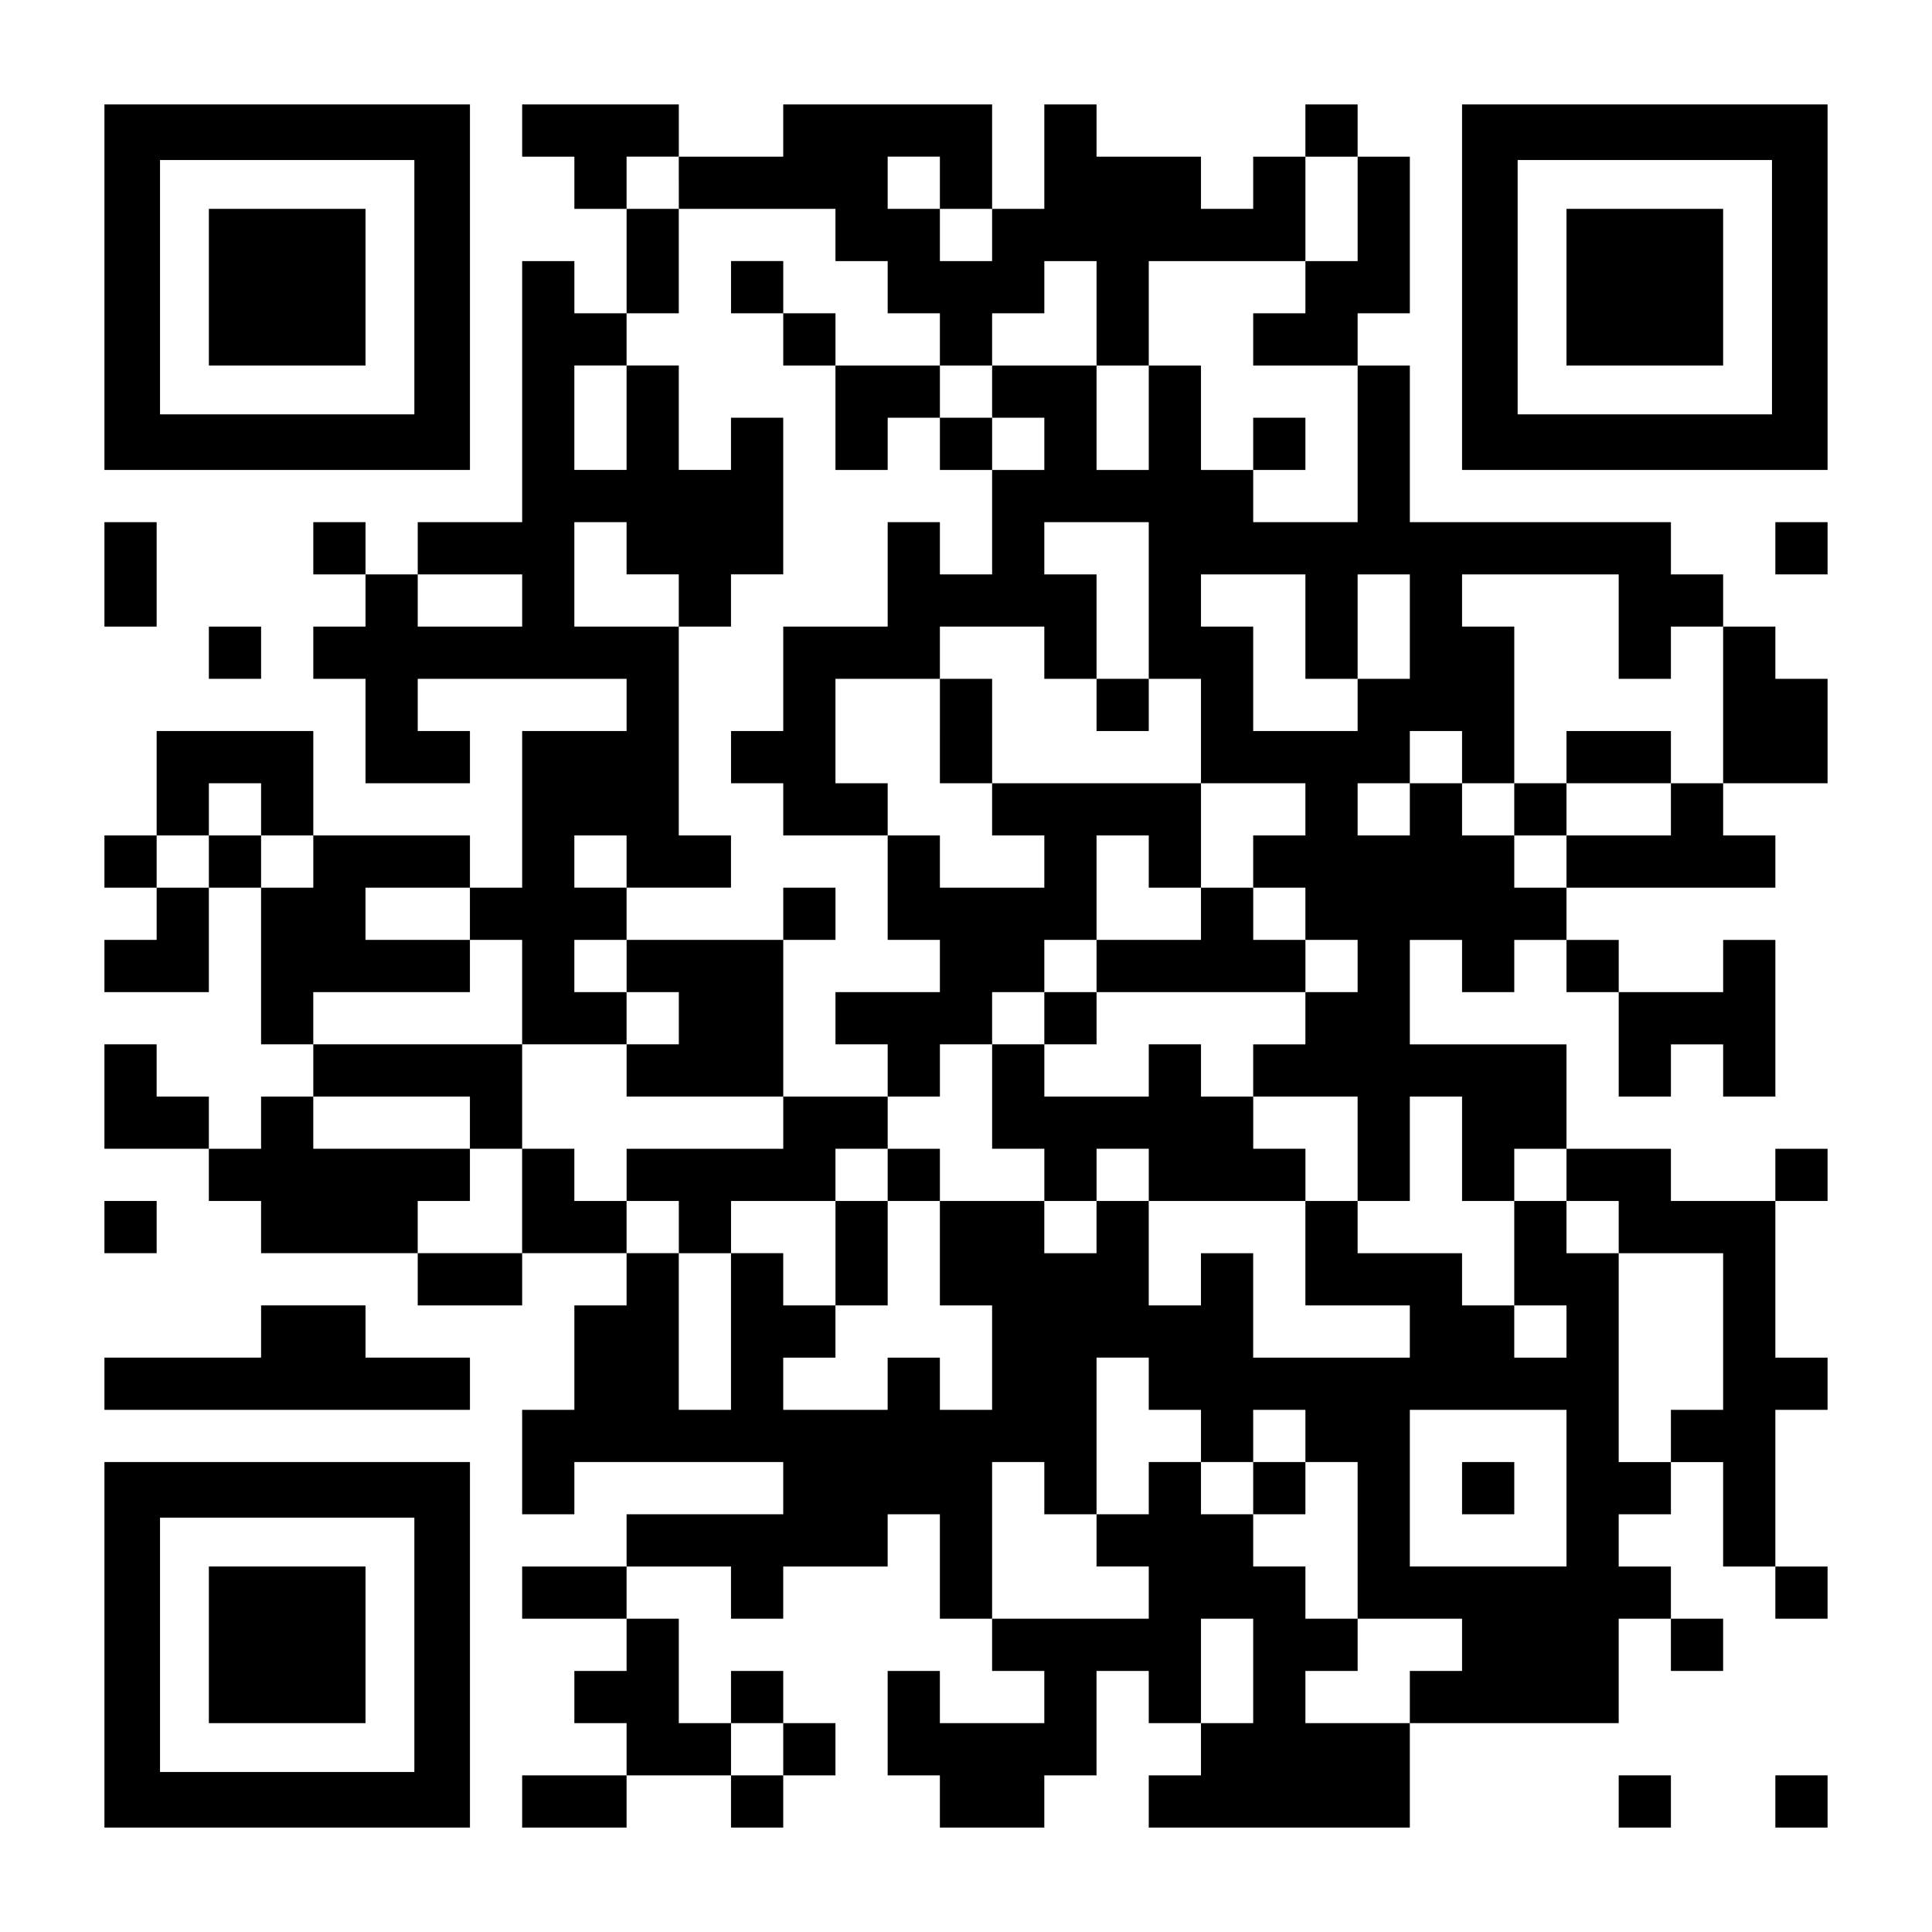
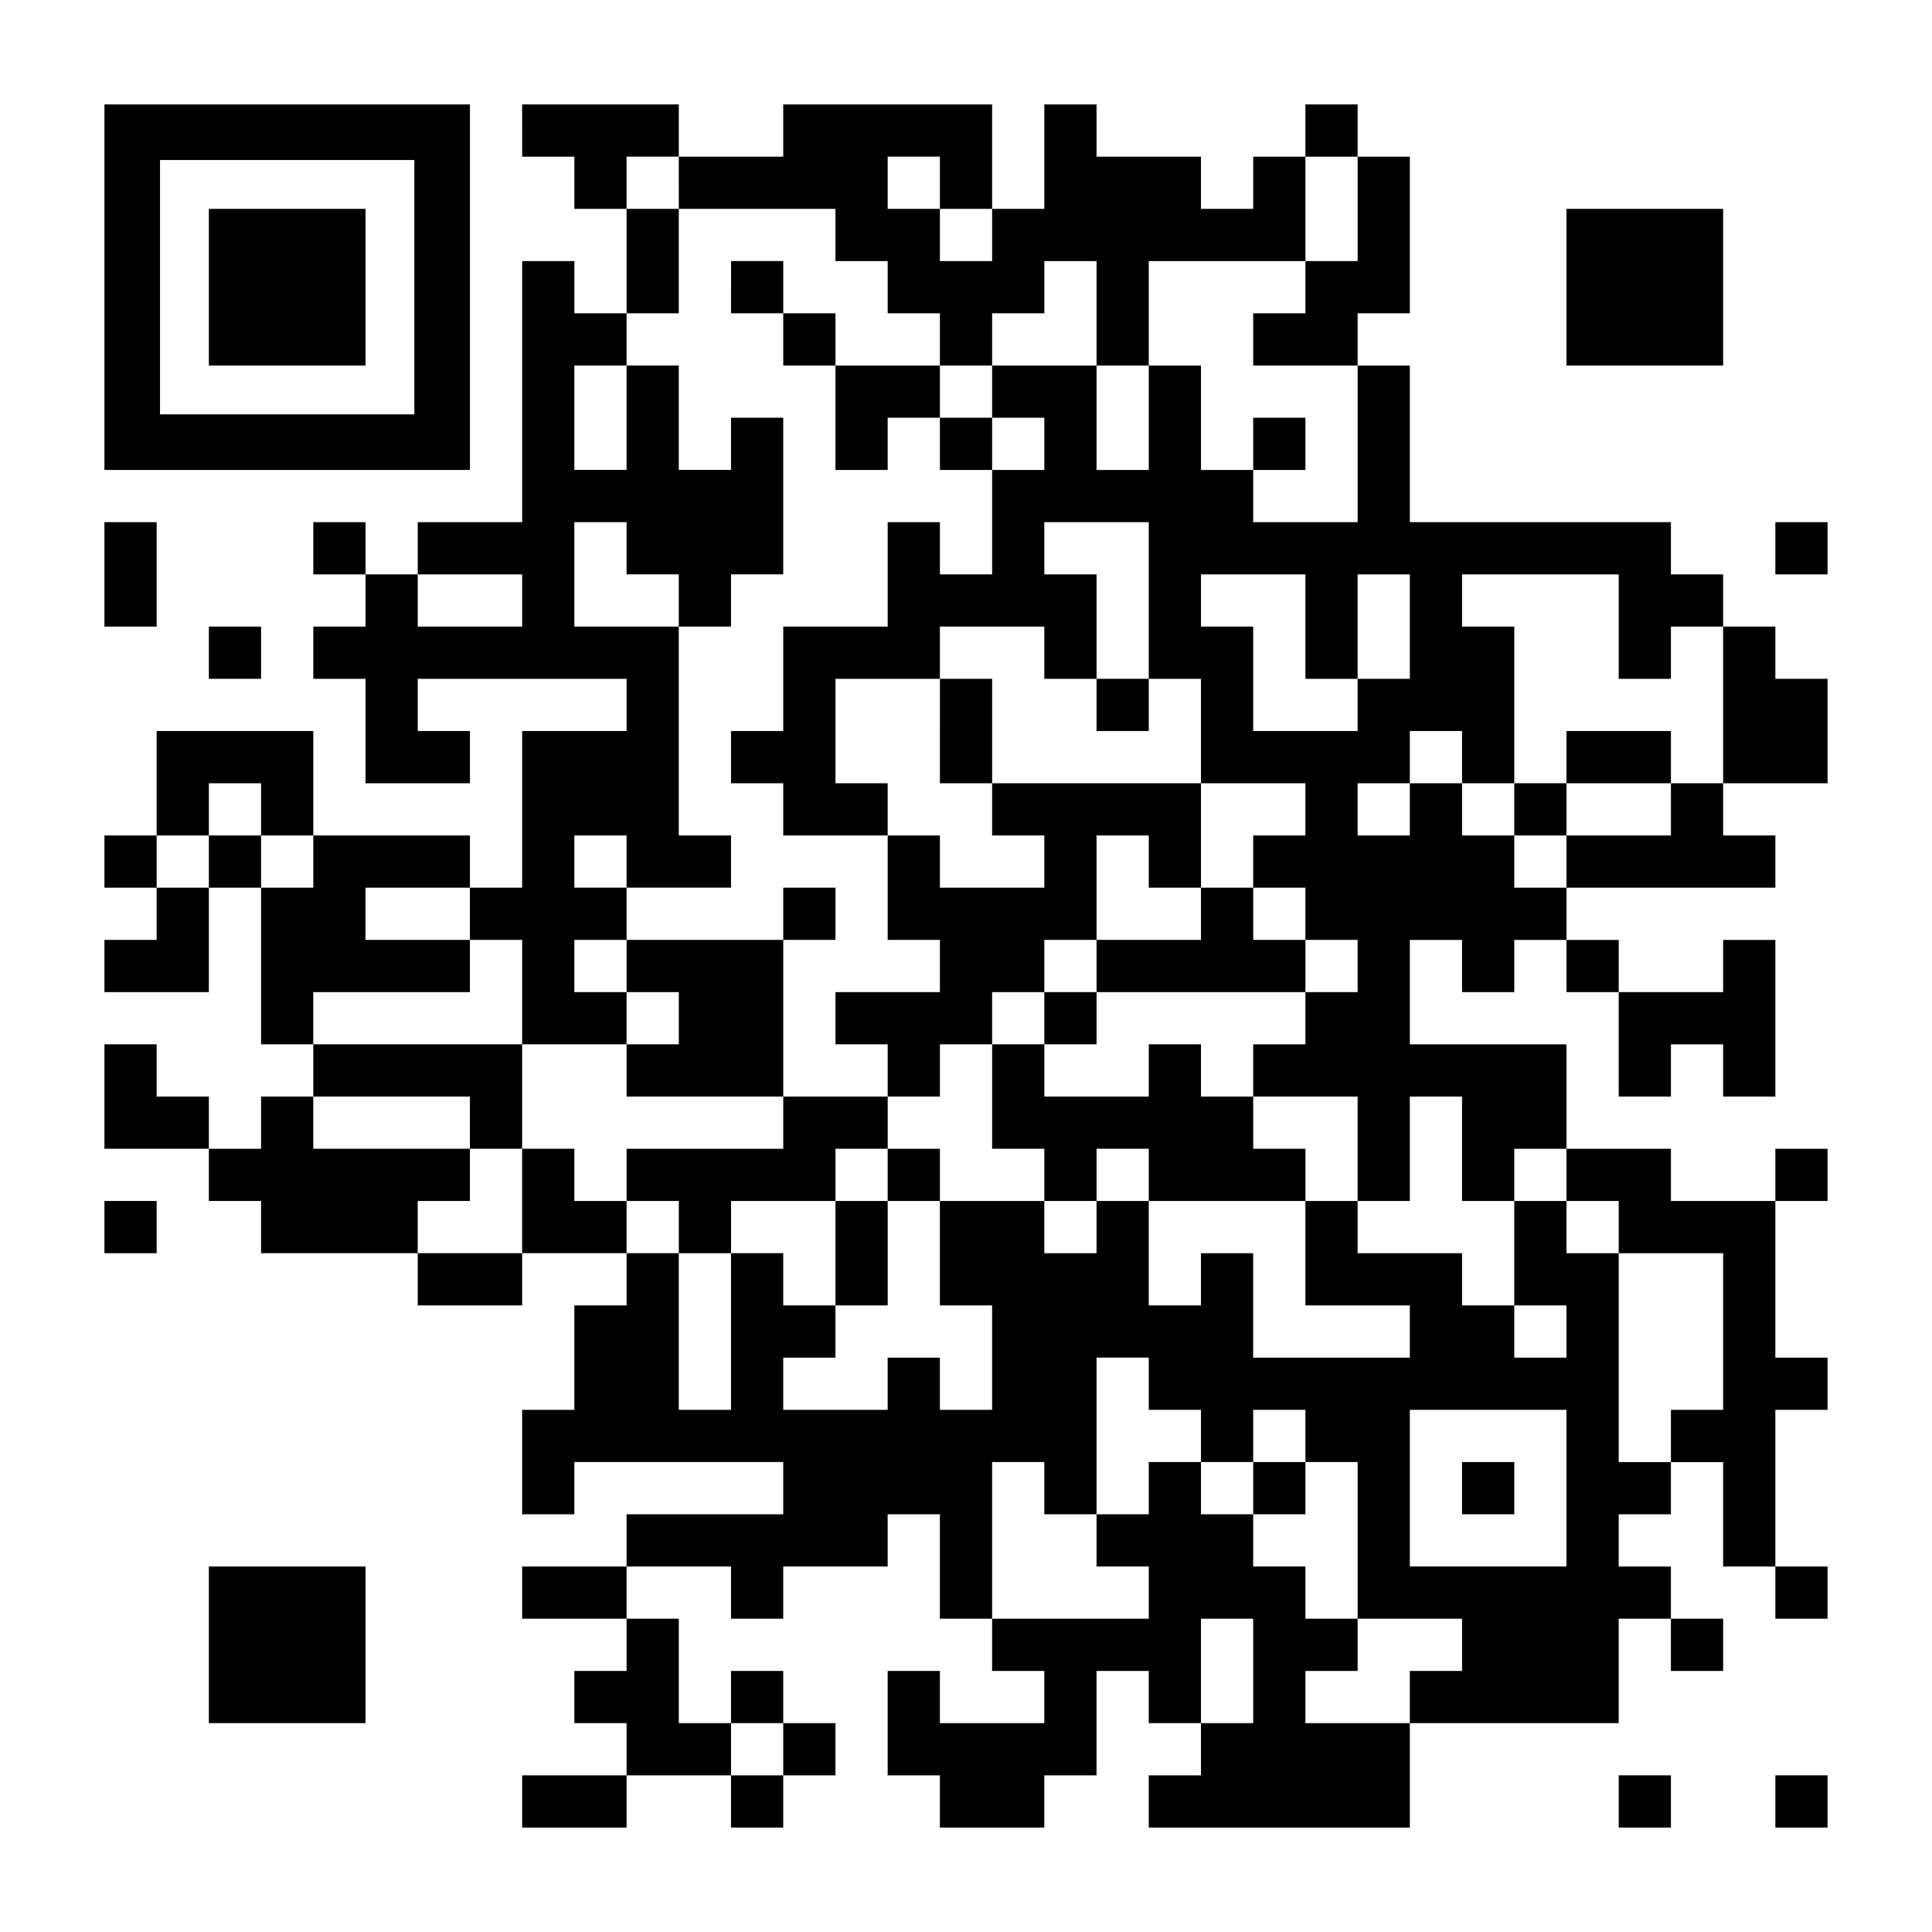
<svg xmlns="http://www.w3.org/2000/svg" version="1.0" width="1147pt" height="1147pt" viewBox="0 0 1147 1147" preserveAspectRatio="xMidYMid meet">
  <g transform="translate(0,1147) scale(0.1,-0.1)" fill="#000000" stroke="none">
    <path d="M620 9765 l0 -1085 1085 0 1085 0 0 1085 0 1085 -1085 0 -1085 0 0 -1085z m1840 0 l0 -755 -755 0 -755 0 0 755 0 755 755 0 755 0 0 -755z" />
    <path d="M1240 9765 l0 -465 465 0 465 0 0 465 0 465 -465 0 -465 0 0 -465z" />
    <path d="M3100 10695 l0 -155 155 0 155 0 0 -155 0 -155 155 0 155 0 0 -310 0 -310 -155 0 -155 0 0 155 0 155 -155 0 -155 0 0 -775 0 -775 -310 0 -310 0 0 -155 0 -155 -155 0 -155 0 0 155 0 155 -155 0 -155 0 0 -155 0 -155 155 0 155 0 0 -155 0 -155 -155 0 -155 0 0 -155 0 -155 155 0 155 0 0 -310 0 -310 310 0 310 0 0 155 0 155 -155 0 -155 0 0 155 0 155 620 0 620 0 0 -155 0 -155 -310 0 -310 0 0 -465 0 -465 -155 0 -155 0 0 155 0 155 -465 0 -465 0 0 310 0 310 -465 0 -465 0 0 -310 0 -310 -155 0 -155 0 0 -155 0 -155 155 0 155 0 0 -155 0 -155 -155 0 -155 0 0 -155 0 -155 310 0 310 0 0 310 0 310 155 0 155 0 0 -465 0 -465 155 0 155 0 0 -155 0 -155 -155 0 -155 0 0 -155 0 -155 -155 0 -155 0 0 155 0 155 -155 0 -155 0 0 155 0 155 -155 0 -155 0 0 -310 0 -310 310 0 310 0 0 -155 0 -155 155 0 155 0 0 -155 0 -155 465 0 465 0 0 -155 0 -155 310 0 310 0 0 155 0 155 310 0 310 0 0 -155 0 -155 -155 0 -155 0 0 -310 0 -310 -155 0 -155 0 0 -310 0 -310 155 0 155 0 0 155 0 155 620 0 620 0 0 -155 0 -155 -465 0 -465 0 0 -155 0 -155 -310 0 -310 0 0 -155 0 -155 310 0 310 0 0 -155 0 -155 -155 0 -155 0 0 -155 0 -155 155 0 155 0 0 -155 0 -155 -310 0 -310 0 0 -155 0 -155 310 0 310 0 0 155 0 155 310 0 310 0 0 -155 0 -155 155 0 155 0 0 155 0 155 155 0 155 0 0 155 0 155 -155 0 -155 0 0 155 0 155 -155 0 -155 0 0 -155 0 -155 -155 0 -155 0 0 310 0 310 -155 0 -155 0 0 155 0 155 310 0 310 0 0 -155 0 -155 155 0 155 0 0 155 0 155 310 0 310 0 0 155 0 155 155 0 155 0 0 -310 0 -310 155 0 155 0 0 -155 0 -155 155 0 155 0 0 -155 0 -155 -310 0 -310 0 0 155 0 155 -155 0 -155 0 0 -310 0 -310 155 0 155 0 0 -155 0 -155 310 0 310 0 0 155 0 155 155 0 155 0 0 310 0 310 155 0 155 0 0 -155 0 -155 155 0 155 0 0 -155 0 -155 -155 0 -155 0 0 -155 0 -155 775 0 775 0 0 310 0 310 620 0 620 0 0 310 0 310 155 0 155 0 0 -155 0 -155 155 0 155 0 0 155 0 155 -155 0 -155 0 0 155 0 155 -155 0 -155 0 0 155 0 155 155 0 155 0 0 155 0 155 155 0 155 0 0 -310 0 -310 155 0 155 0 0 -155 0 -155 155 0 155 0 0 155 0 155 -155 0 -155 0 0 465 0 465 155 0 155 0 0 155 0 155 -155 0 -155 0 0 465 0 465 155 0 155 0 0 155 0 155 -155 0 -155 0 0 -155 0 -155 -310 0 -310 0 0 155 0 155 -310 0 -310 0 0 310 0 310 -465 0 -465 0 0 310 0 310 155 0 155 0 0 -155 0 -155 155 0 155 0 0 155 0 155 155 0 155 0 0 -155 0 -155 155 0 155 0 0 -310 0 -310 155 0 155 0 0 155 0 155 155 0 155 0 0 -155 0 -155 155 0 155 0 0 465 0 465 -155 0 -155 0 0 -155 0 -155 -310 0 -310 0 0 155 0 155 -155 0 -155 0 0 155 0 155 620 0 620 0 0 155 0 155 -155 0 -155 0 0 155 0 155 310 0 310 0 0 310 0 310 -155 0 -155 0 0 155 0 155 -155 0 -155 0 0 155 0 155 -155 0 -155 0 0 155 0 155 -775 0 -775 0 0 465 0 465 -155 0 -155 0 0 155 0 155 155 0 155 0 0 465 0 465 -155 0 -155 0 0 155 0 155 -155 0 -155 0 0 -155 0 -155 -155 0 -155 0 0 -155 0 -155 -155 0 -155 0 0 155 0 155 -310 0 -310 0 0 155 0 155 -155 0 -155 0 0 -310 0 -310 -155 0 -155 0 0 310 0 310 -620 0 -620 0 0 -155 0 -155 -310 0 -310 0 0 155 0 155 -465 0 -465 0 0 -155z m930 -310 l0 -155 465 0 465 0 0 -155 0 -155 155 0 155 0 0 -155 0 -155 155 0 155 0 0 -155 0 -155 155 0 155 0 0 155 0 155 155 0 155 0 0 155 0 155 155 0 155 0 0 -310 0 -310 155 0 155 0 0 310 0 310 465 0 465 0 0 310 0 310 155 0 155 0 0 -310 0 -310 -155 0 -155 0 0 -155 0 -155 -155 0 -155 0 0 -155 0 -155 310 0 310 0 0 -465 0 -465 -310 0 -310 0 0 155 0 155 -155 0 -155 0 0 310 0 310 -155 0 -155 0 0 -310 0 -310 -155 0 -155 0 0 310 0 310 -310 0 -310 0 0 -155 0 -155 155 0 155 0 0 -155 0 -155 -155 0 -155 0 0 -310 0 -310 -155 0 -155 0 0 155 0 155 -155 0 -155 0 0 -310 0 -310 -310 0 -310 0 0 -310 0 -310 -155 0 -155 0 0 -155 0 -155 155 0 155 0 0 -155 0 -155 310 0 310 0 0 155 0 155 -155 0 -155 0 0 310 0 310 310 0 310 0 0 155 0 155 310 0 310 0 0 -155 0 -155 155 0 155 0 0 310 0 310 -155 0 -155 0 0 155 0 155 310 0 310 0 0 -465 0 -465 155 0 155 0 0 -310 0 -310 310 0 310 0 0 -155 0 -155 -155 0 -155 0 0 -155 0 -155 155 0 155 0 0 -155 0 -155 155 0 155 0 0 -155 0 -155 -155 0 -155 0 0 -155 0 -155 -155 0 -155 0 0 -155 0 -155 310 0 310 0 0 -310 0 -310 155 0 155 0 0 310 0 310 155 0 155 0 0 -310 0 -310 155 0 155 0 0 155 0 155 155 0 155 0 0 -155 0 -155 155 0 155 0 0 -155 0 -155 310 0 310 0 0 -465 0 -465 -155 0 -155 0 0 -155 0 -155 -155 0 -155 0 0 620 0 620 -155 0 -155 0 0 155 0 155 -155 0 -155 0 0 -310 0 -310 155 0 155 0 0 -155 0 -155 -155 0 -155 0 0 155 0 155 -155 0 -155 0 0 155 0 155 -310 0 -310 0 0 155 0 155 -155 0 -155 0 0 -310 0 -310 310 0 310 0 0 -155 0 -155 -465 0 -465 0 0 310 0 310 -155 0 -155 0 0 -155 0 -155 -155 0 -155 0 0 310 0 310 -155 0 -155 0 0 -155 0 -155 -155 0 -155 0 0 155 0 155 -310 0 -310 0 0 -310 0 -310 155 0 155 0 0 -310 0 -310 -155 0 -155 0 0 155 0 155 -155 0 -155 0 0 -155 0 -155 -310 0 -310 0 0 155 0 155 155 0 155 0 0 155 0 155 -155 0 -155 0 0 155 0 155 -155 0 -155 0 0 -465 0 -465 -155 0 -155 0 0 465 0 465 -155 0 -155 0 0 155 0 155 -155 0 -155 0 0 155 0 155 -155 0 -155 0 0 -310 0 -310 -310 0 -310 0 0 155 0 155 155 0 155 0 0 155 0 155 -465 0 -465 0 0 155 0 155 465 0 465 0 0 -155 0 -155 155 0 155 0 0 310 0 310 -620 0 -620 0 0 155 0 155 465 0 465 0 0 155 0 155 -310 0 -310 0 0 155 0 155 310 0 310 0 0 -155 0 -155 155 0 155 0 0 -310 0 -310 310 0 310 0 0 155 0 155 -155 0 -155 0 0 155 0 155 155 0 155 0 0 155 0 155 -155 0 -155 0 0 155 0 155 155 0 155 0 0 -155 0 -155 310 0 310 0 0 155 0 155 -155 0 -155 0 0 620 0 620 -310 0 -310 0 0 310 0 310 155 0 155 0 0 -155 0 -155 155 0 155 0 0 -155 0 -155 155 0 155 0 0 155 0 155 155 0 155 0 0 465 0 465 -155 0 -155 0 0 -155 0 -155 -155 0 -155 0 0 310 0 310 -155 0 -155 0 0 -310 0 -310 -155 0 -155 0 0 310 0 310 155 0 155 0 0 155 0 155 155 0 155 0 0 310 0 310 -155 0 -155 0 0 155 0 155 155 0 155 0 0 -155z m1550 0 l0 -155 155 0 155 0 0 -155 0 -155 -155 0 -155 0 0 155 0 155 -155 0 -155 0 0 155 0 155 155 0 155 0 0 -155z m-2480 -2480 l0 -155 -310 0 -310 0 0 155 0 155 310 0 310 0 0 -155z m4650 -155 l0 -310 155 0 155 0 0 310 0 310 155 0 155 0 0 -310 0 -310 -155 0 -155 0 0 -155 0 -155 -310 0 -310 0 0 310 0 310 -155 0 -155 0 0 155 0 155 310 0 310 0 0 -310z m1860 0 l0 -310 155 0 155 0 0 155 0 155 155 0 155 0 0 -465 0 -465 -155 0 -155 0 0 -155 0 -155 -310 0 -310 0 0 -155 0 -155 -155 0 -155 0 0 155 0 155 -155 0 -155 0 0 155 0 155 -155 0 -155 0 0 -155 0 -155 -155 0 -155 0 0 155 0 155 155 0 155 0 0 155 0 155 155 0 155 0 0 -155 0 -155 155 0 155 0 0 465 0 465 -155 0 -155 0 0 155 0 155 465 0 465 0 0 -310z m-8060 -1085 l0 -155 155 0 155 0 0 -155 0 -155 -155 0 -155 0 0 155 0 155 -155 0 -155 0 0 -155 0 -155 -155 0 -155 0 0 155 0 155 155 0 155 0 0 155 0 155 155 0 155 0 0 -155z m5270 -3410 l0 -155 155 0 155 0 0 -155 0 -155 155 0 155 0 0 155 0 155 155 0 155 0 0 -155 0 -155 155 0 155 0 0 -465 0 -465 310 0 310 0 0 -155 0 -155 -155 0 -155 0 0 -155 0 -155 -310 0 -310 0 0 155 0 155 155 0 155 0 0 155 0 155 -155 0 -155 0 0 155 0 155 -155 0 -155 0 0 155 0 155 -155 0 -155 0 0 155 0 155 -155 0 -155 0 0 -155 0 -155 -155 0 -155 0 0 -155 0 -155 155 0 155 0 0 -155 0 -155 -465 0 -465 0 0 465 0 465 155 0 155 0 0 -155 0 -155 155 0 155 0 0 465 0 465 155 0 155 0 0 -155z m2480 -620 l0 -465 -465 0 -465 0 0 465 0 465 465 0 465 0 0 -465z m-1860 -1085 l0 -310 -155 0 -155 0 0 310 0 310 155 0 155 0 0 -310z m-2790 -465 l0 -155 -155 0 -155 0 0 155 0 155 155 0 155 0 0 -155z" />
    <path d="M4340 9765 l0 -155 155 0 155 0 0 -155 0 -155 155 0 155 0 0 -310 0 -310 155 0 155 0 0 155 0 155 155 0 155 0 0 -155 0 -155 155 0 155 0 0 155 0 155 -155 0 -155 0 0 155 0 155 -310 0 -310 0 0 155 0 155 -155 0 -155 0 0 155 0 155 -155 0 -155 0 0 -155z" />
    <path d="M7440 8835 l0 -155 155 0 155 0 0 155 0 155 -155 0 -155 0 0 -155z" />
    <path d="M5580 7130 l0 -310 155 0 155 0 0 -155 0 -155 155 0 155 0 0 -155 0 -155 -310 0 -310 0 0 155 0 155 -155 0 -155 0 0 -310 0 -310 155 0 155 0 0 -155 0 -155 -310 0 -310 0 0 -155 0 -155 155 0 155 0 0 -155 0 -155 -310 0 -310 0 0 465 0 465 155 0 155 0 0 155 0 155 -155 0 -155 0 0 -155 0 -155 -465 0 -465 0 0 -155 0 -155 155 0 155 0 0 -155 0 -155 -155 0 -155 0 0 -155 0 -155 465 0 465 0 0 -155 0 -155 -465 0 -465 0 0 -155 0 -155 155 0 155 0 0 -155 0 -155 155 0 155 0 0 155 0 155 310 0 310 0 0 -310 0 -310 155 0 155 0 0 310 0 310 155 0 155 0 0 155 0 155 -155 0 -155 0 0 155 0 155 155 0 155 0 0 155 0 155 155 0 155 0 0 -310 0 -310 155 0 155 0 0 -155 0 -155 155 0 155 0 0 155 0 155 155 0 155 0 0 -155 0 -155 465 0 465 0 0 155 0 155 -155 0 -155 0 0 155 0 155 -155 0 -155 0 0 155 0 155 -155 0 -155 0 0 -155 0 -155 -310 0 -310 0 0 155 0 155 155 0 155 0 0 155 0 155 620 0 620 0 0 155 0 155 -155 0 -155 0 0 155 0 155 -155 0 -155 0 0 310 0 310 -620 0 -620 0 0 310 0 310 -155 0 -155 0 0 -310z m1240 -775 l0 -155 155 0 155 0 0 -155 0 -155 -310 0 -310 0 0 -155 0 -155 -155 0 -155 0 0 -155 0 -155 -155 0 -155 0 0 155 0 155 155 0 155 0 0 155 0 155 155 0 155 0 0 310 0 310 155 0 155 0 0 -155z m-1550 -1860 l0 -155 -155 0 -155 0 0 155 0 155 155 0 155 0 0 -155z" />
    <path d="M6510 7285 l0 -155 155 0 155 0 0 155 0 155 -155 0 -155 0 0 -155z" />
    <path d="M9300 6975 l0 -155 -155 0 -155 0 0 -155 0 -155 155 0 155 0 0 155 0 155 310 0 310 0 0 155 0 155 -310 0 -310 0 0 -155z" />
    <path d="M7440 2635 l0 -155 155 0 155 0 0 155 0 155 -155 0 -155 0 0 -155z" />
    <path d="M8680 2635 l0 -155 155 0 155 0 0 155 0 155 -155 0 -155 0 0 -155z" />
-     <path d="M8680 9765 l0 -1085 1085 0 1085 0 0 1085 0 1085 -1085 0 -1085 0 0 -1085z m1840 0 l0 -755 -755 0 -755 0 0 755 0 755 755 0 755 0 0 -755z" />
    <path d="M9300 9765 l0 -465 465 0 465 0 0 465 0 465 -465 0 -465 0 0 -465z" />
    <path d="M620 8060 l0 -310 155 0 155 0 0 310 0 310 -155 0 -155 0 0 -310z" />
    <path d="M10540 8215 l0 -155 155 0 155 0 0 155 0 155 -155 0 -155 0 0 -155z" />
    <path d="M1240 7595 l0 -155 155 0 155 0 0 155 0 155 -155 0 -155 0 0 -155z" />
    <path d="M620 4185 l0 -155 155 0 155 0 0 155 0 155 -155 0 -155 0 0 -155z" />
-     <path d="M1550 3565 l0 -155 -465 0 -465 0 0 -155 0 -155 1085 0 1085 0 0 155 0 155 -310 0 -310 0 0 155 0 155 -310 0 -310 0 0 -155z" />
-     <path d="M620 1705 l0 -1085 1085 0 1085 0 0 1085 0 1085 -1085 0 -1085 0 0 -1085z m1840 0 l0 -755 -755 0 -755 0 0 755 0 755 755 0 755 0 0 -755z" />
    <path d="M1240 1705 l0 -465 465 0 465 0 0 465 0 465 -465 0 -465 0 0 -465z" />
    <path d="M9610 775 l0 -155 155 0 155 0 0 155 0 155 -155 0 -155 0 0 -155z" />
    <path d="M10540 775 l0 -155 155 0 155 0 0 155 0 155 -155 0 -155 0 0 -155z" />
  </g>
</svg>